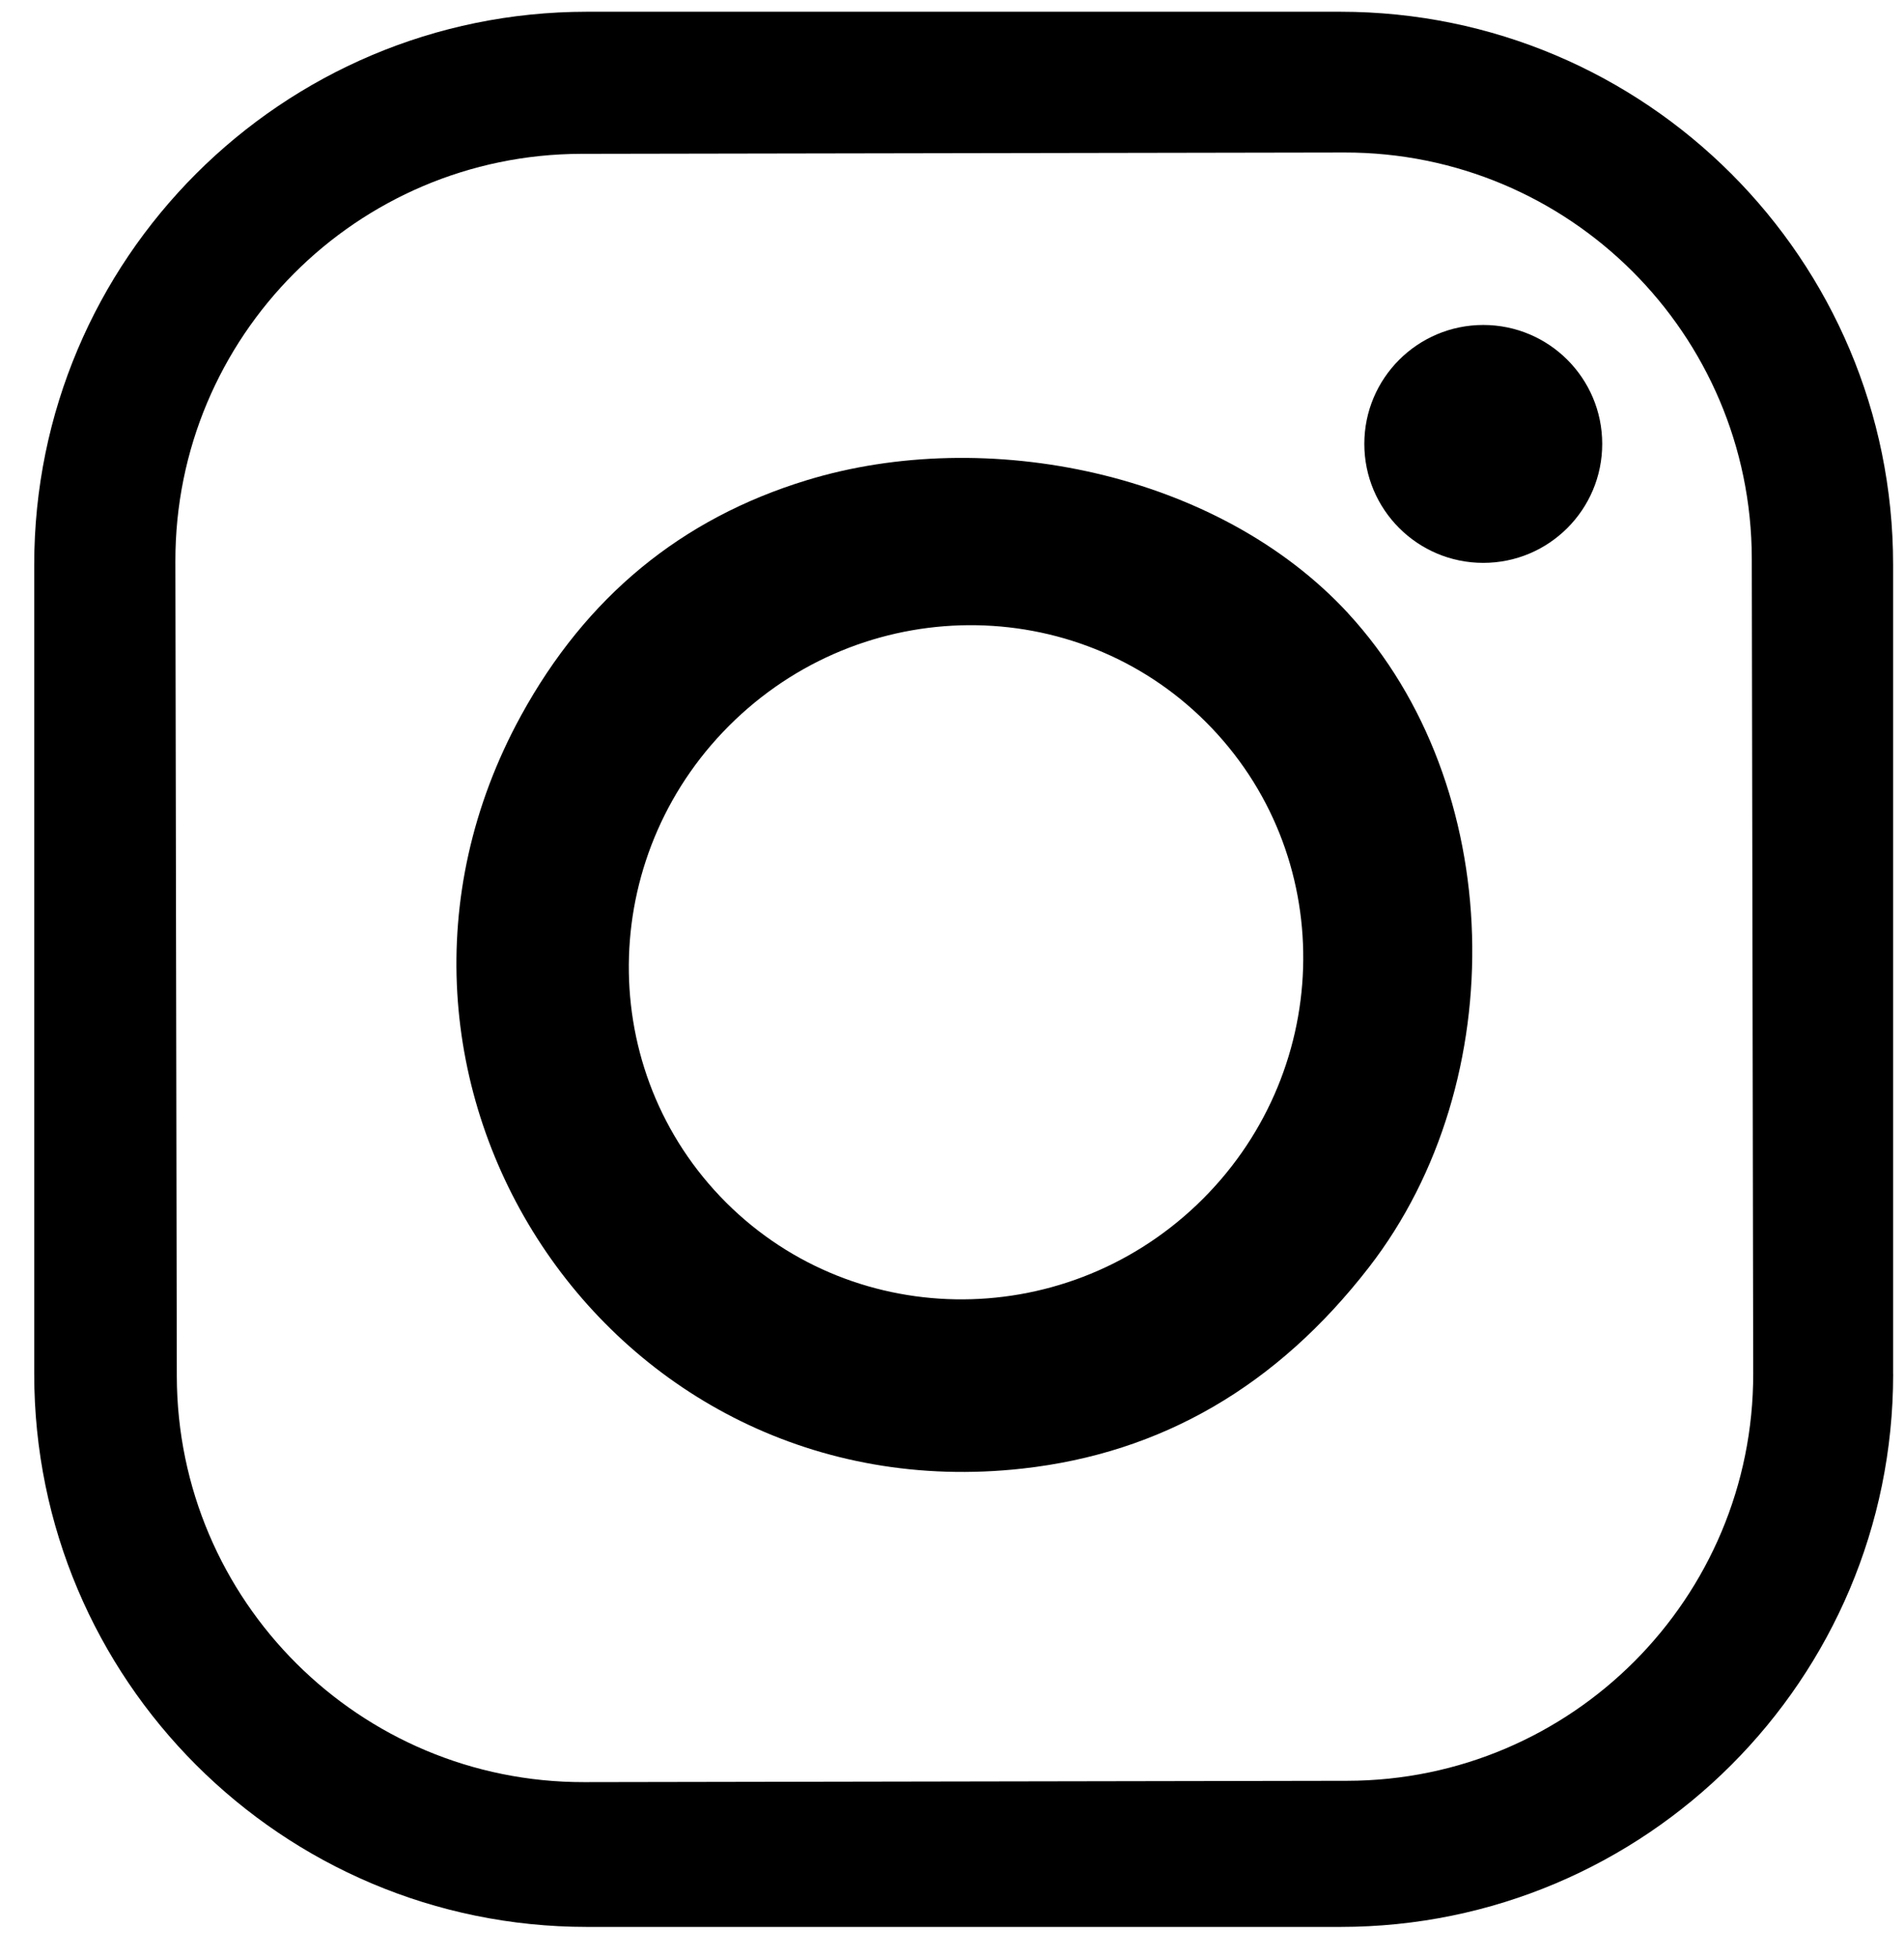
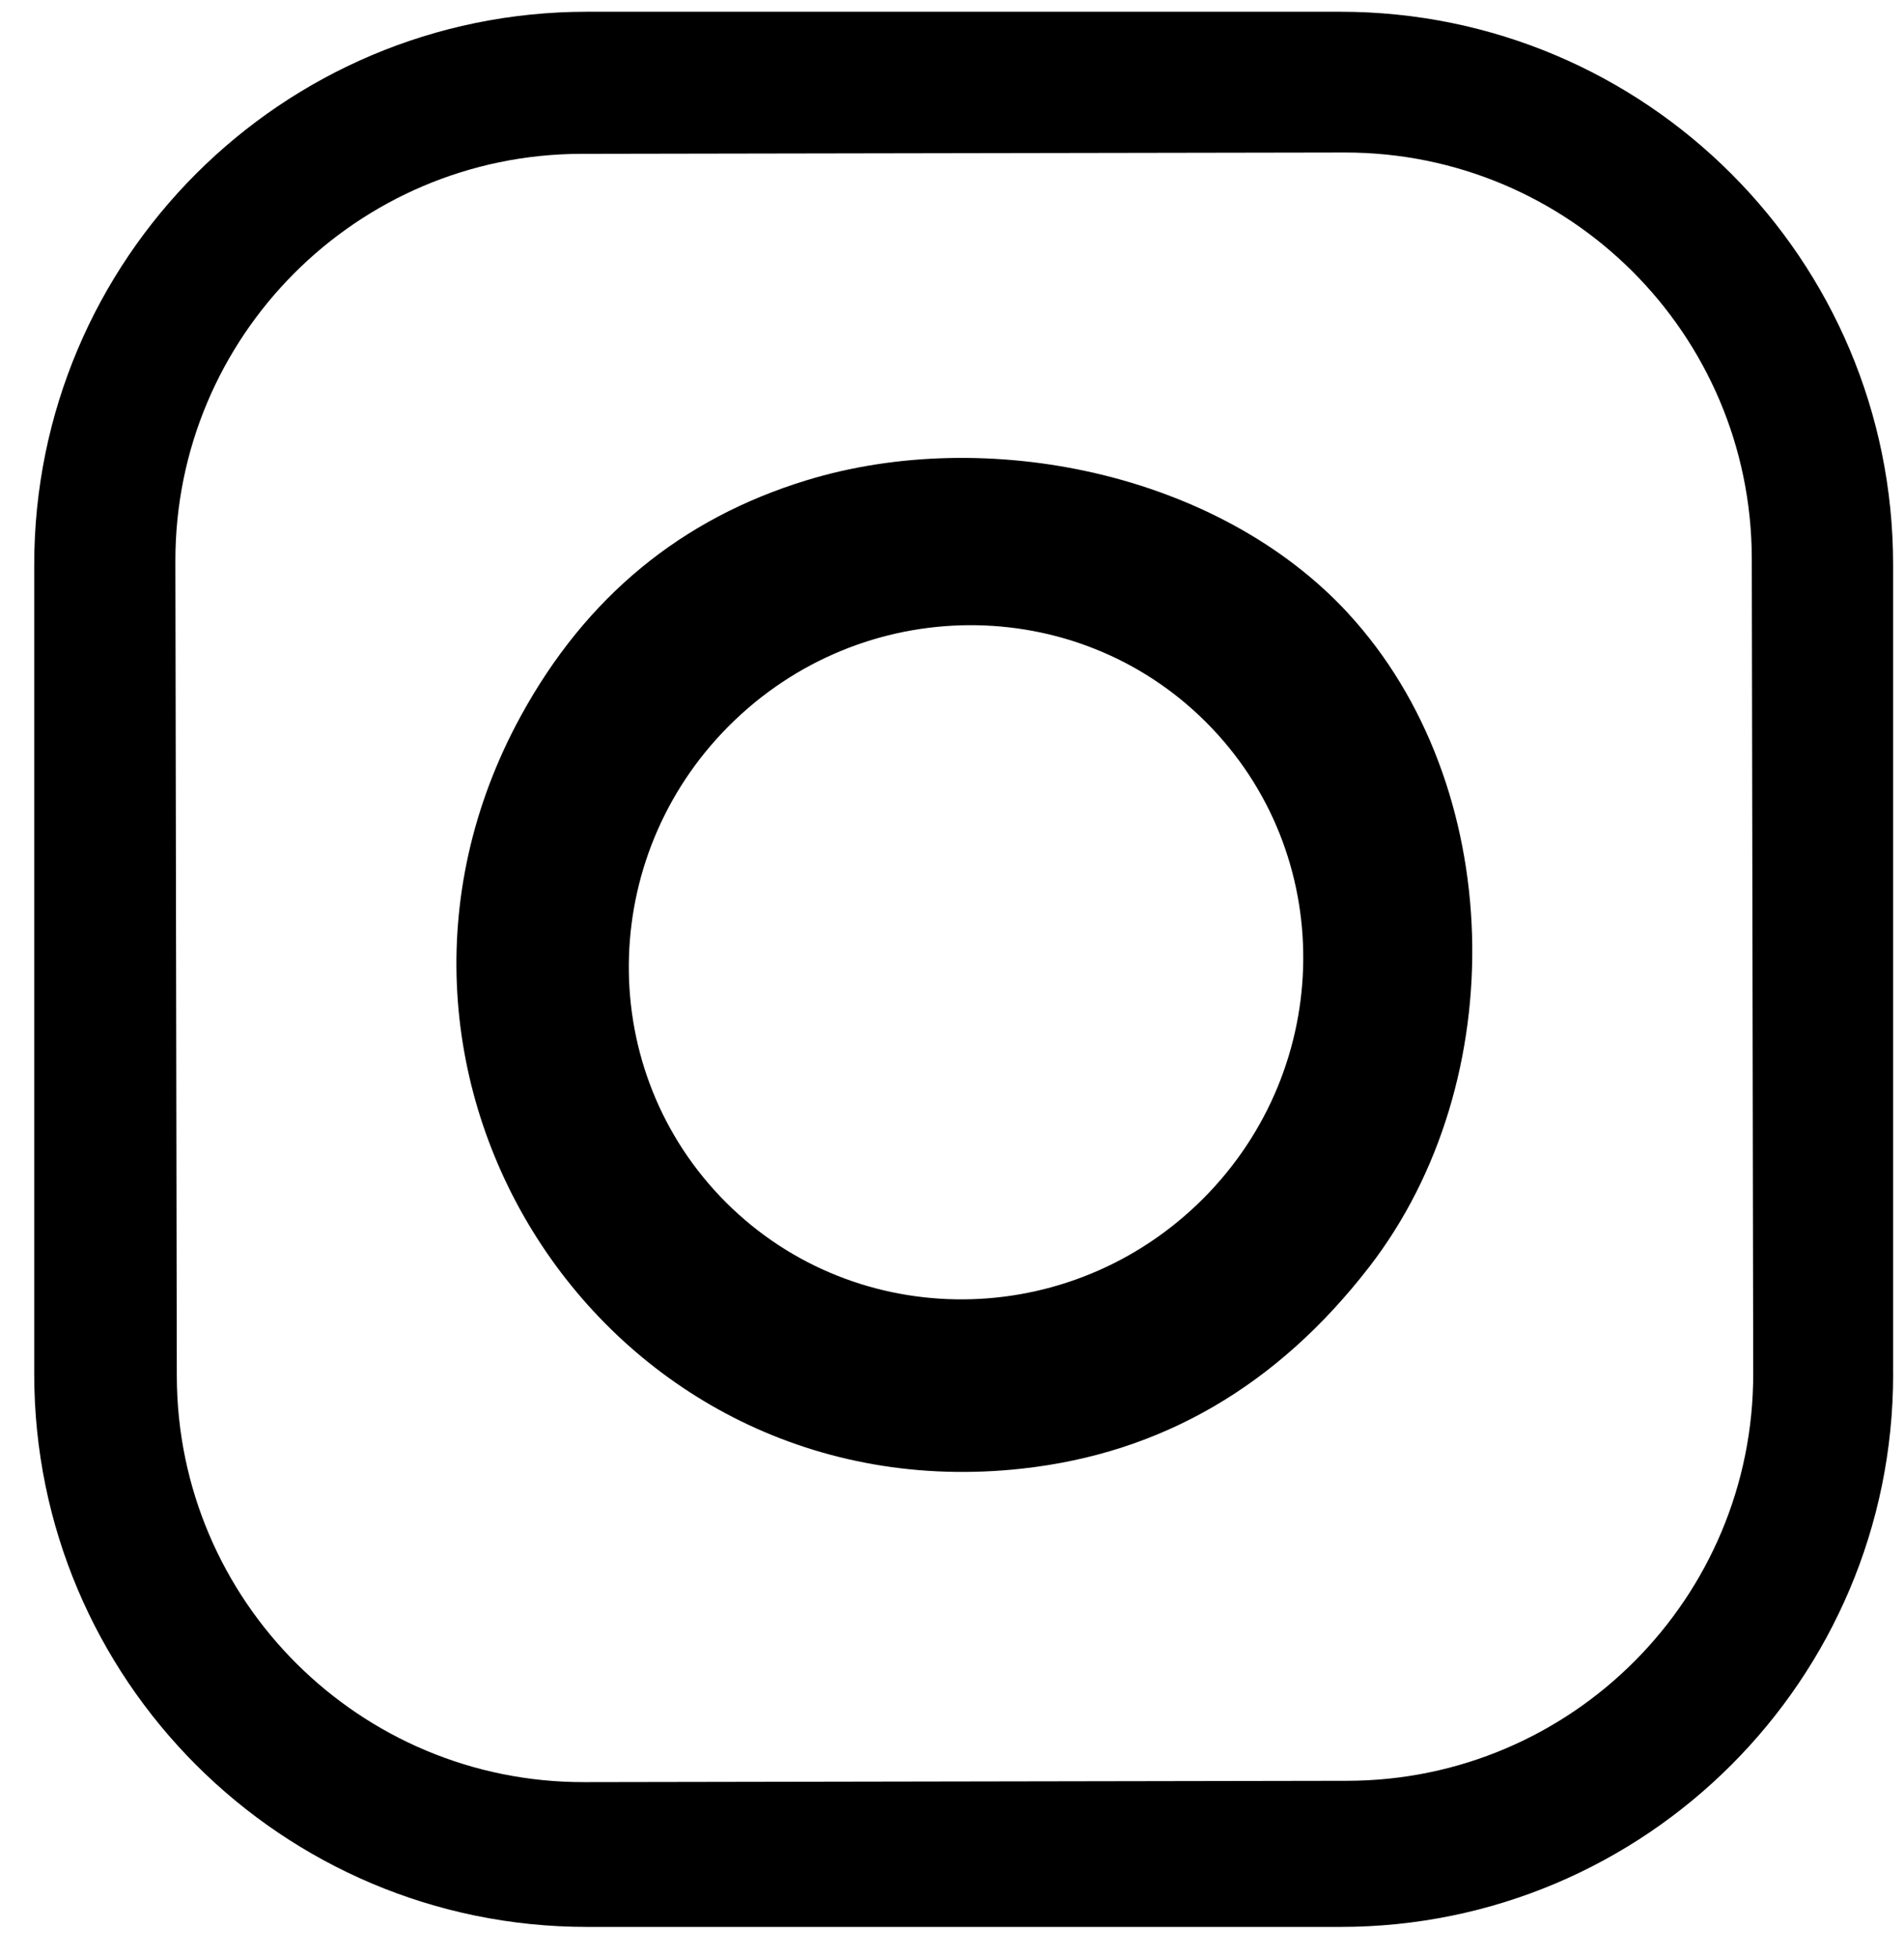
<svg xmlns="http://www.w3.org/2000/svg" width="36" height="37" viewBox="0 0 36 37" fill="none">
  <path d="M35.795 25.974C35.795 31.746 31.115 36.425 25.344 36.425H11.098C5.327 36.425 0.647 31.746 0.647 25.974V10.673C0.647 4.902 5.327 0.222 11.098 0.222H25.343C31.115 0.222 35.794 4.902 35.794 10.673V25.974H35.795ZM33.122 10.558C33.115 6.312 29.666 2.876 25.42 2.883L10.992 2.908C6.745 2.916 3.309 6.364 3.316 10.611L3.343 26.013C3.351 30.259 6.799 33.696 11.046 33.688L25.474 33.663C29.72 33.656 33.157 30.207 33.149 25.96L33.122 10.558Z" fill="black" />
-   <path d="M28.045 10.64C29.287 10.64 30.294 9.633 30.294 8.391C30.294 7.15 29.287 6.143 28.045 6.143C26.803 6.143 25.796 7.15 25.796 8.391C25.796 9.633 26.803 10.64 28.045 10.64Z" fill="black" />
  <path d="M25.489 11.593C28.483 14.839 28.613 20.434 25.884 23.955C24.144 26.202 21.96 27.47 19.331 27.761C11.493 28.631 6.096 20.383 9.851 13.528C11.078 11.287 12.879 9.802 15.256 9.077C18.642 8.042 23.029 8.927 25.49 11.593H25.489ZM22.913 13.764C20.503 11.232 16.467 11.162 13.9 13.607C11.334 16.051 11.207 20.085 13.617 22.617C16.028 25.148 20.063 25.218 22.63 22.774C25.197 20.329 25.324 16.295 22.913 13.764Z" fill="black" />
</svg>